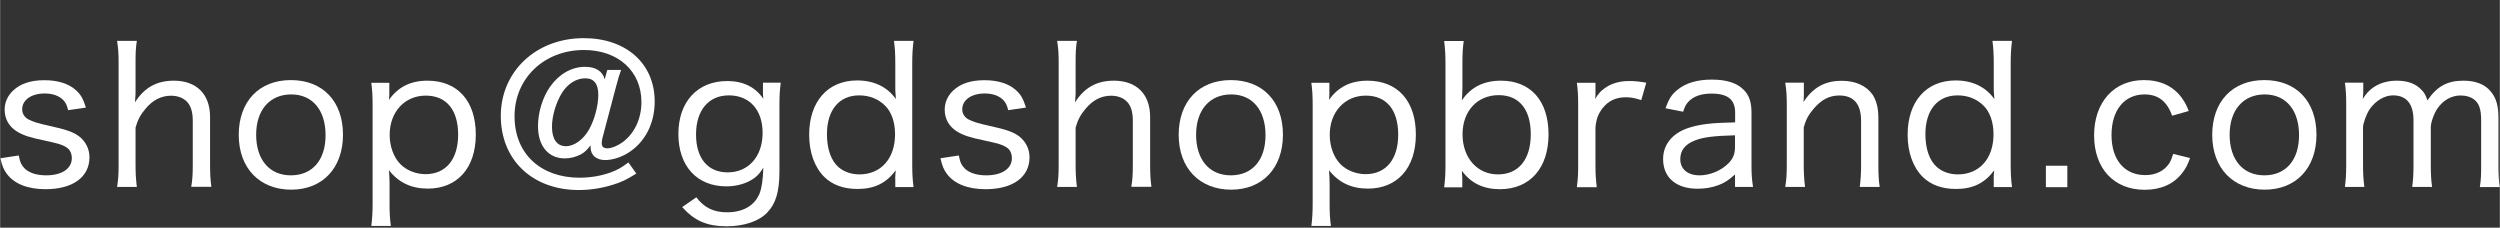
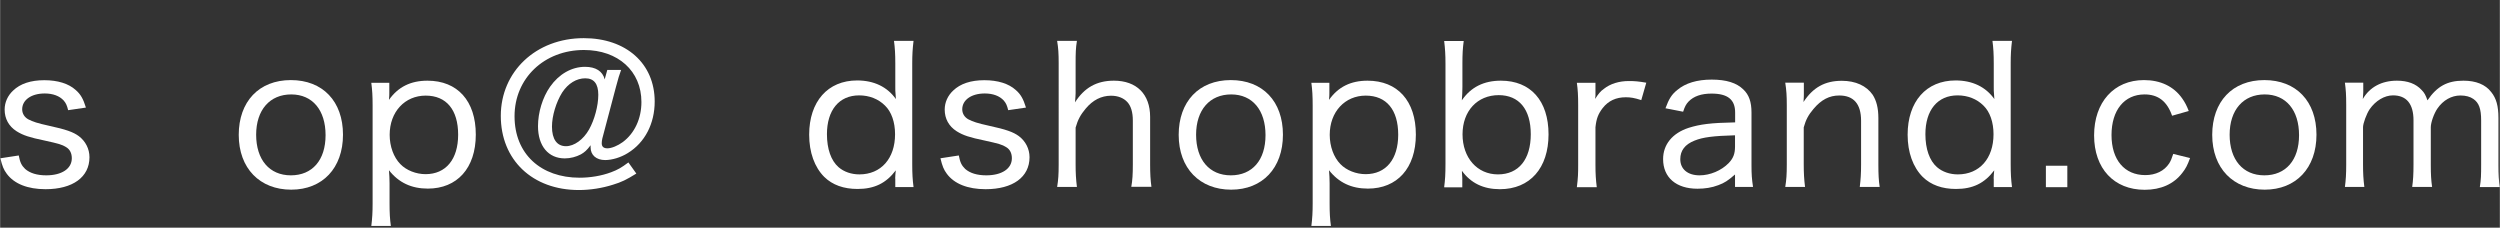
<svg xmlns="http://www.w3.org/2000/svg" id="a" width="74.44mm" height="6.78mm" viewBox="0 0 211 19.22">
  <rect x="0" y="0" width="211" height="19.22" fill="#333333" stroke="none" />
  <defs>
    <style>.b{fill:#fff;}.c{fill:none;}</style>
  </defs>
  <path class="b" d="m1.57,13.12c.11.59.24.85.54,1.14.4.35.99.54,1.78.54,1.31,0,2.16-.56,2.16-1.44,0-.42-.16-.75-.48-.94-.35-.22-.61-.29-1.83-.56-1.25-.26-1.79-.43-2.35-.78-.66-.42-1.01-1.06-1.01-1.83,0-.61.26-1.18.71-1.6.61-.59,1.5-.88,2.64-.88s2.05.29,2.64.82c.43.37.64.75.87,1.49l-1.5.22c-.1-.4-.18-.59-.38-.82-.35-.38-.9-.59-1.6-.59-1.12,0-1.9.54-1.9,1.34,0,.35.19.67.53.85.37.19.75.32,1.71.53,1.47.32,2.06.53,2.54.88.56.42.9,1.07.9,1.78,0,1.68-1.41,2.7-3.71,2.7-1.5,0-2.64-.45-3.27-1.3-.26-.35-.38-.64-.54-1.31l1.57-.24h-.02Z" />
-   <path class="b" d="m9.87,15.79c.1-.62.13-1.06.13-1.89V5.34c0-.83-.03-1.28-.13-1.89h1.67c-.1.61-.11,1.06-.11,1.9v2.51c0,.26-.02.3-.05.78.78-1.23,1.82-1.83,3.28-1.83,1.92,0,3.06,1.14,3.06,3.06v4.03c0,.75.03,1.3.11,1.87h-1.7c.1-.56.13-1.06.13-1.89v-3.71c0-.7-.16-1.22-.46-1.55-.32-.35-.8-.54-1.38-.54-.82,0-1.54.37-2.14,1.09-.43.51-.66.93-.85,1.6v3.12c0,.7.03,1.25.11,1.89h-1.67,0Z" />
  <path class="b" d="m20.14,11.39c0-2.82,1.71-4.63,4.4-4.63s4.4,1.79,4.4,4.61-1.73,4.64-4.37,4.64-4.43-1.79-4.43-4.63h0Zm1.47-.02c0,2.11,1.12,3.43,2.93,3.43s2.93-1.28,2.93-3.39-1.1-3.44-2.9-3.44-2.96,1.3-2.96,3.41h0Z" />
  <path class="b" d="m31.33,19.08c.08-.64.11-1.17.11-1.89v-8.28c0-.82-.03-1.31-.11-1.92h1.52v.82c0,.19,0,.29-.03.62.77-1.09,1.83-1.62,3.25-1.62,2.54,0,4.08,1.71,4.08,4.55s-1.58,4.56-4.05,4.56c-1.39,0-2.46-.51-3.28-1.55.03.43.05.67.05,1.1v1.7c0,.82.03,1.31.11,1.9h-1.65Zm7.33-7.71c0-2.1-.99-3.3-2.74-3.3s-3.04,1.36-3.04,3.31c0,.98.34,1.9.9,2.47.51.53,1.33.85,2.13.85,1.71,0,2.75-1.25,2.75-3.33Z" />
  <path class="b" d="m52.42,5.89c-.14.38-.26.75-.45,1.49l-1.14,4.31c-.03.13-.05.27-.05.4,0,.29.16.43.48.43.35,0,.88-.22,1.3-.53.99-.74,1.57-1.97,1.57-3.38,0-2.61-1.97-4.39-4.85-4.39-3.36,0-5.86,2.39-5.86,5.59s2.24,5.19,5.49,5.19c.91,0,1.86-.16,2.66-.46.56-.21.86-.38,1.46-.83l.67.94c-.85.53-1.25.72-1.97.94-.91.29-1.92.45-2.88.45-3.92,0-6.59-2.54-6.59-6.26s2.95-6.56,7-6.56c3.59,0,5.99,2.15,5.99,5.35,0,1.87-.83,3.47-2.27,4.35-.59.37-1.33.59-1.91.59-.75,0-1.23-.42-1.23-1.07v-.18c-.32.43-.51.59-.82.77-.4.21-.88.34-1.36.34-1.38,0-2.26-1.04-2.26-2.72,0-1.15.38-2.42,1.02-3.33.75-1.07,1.82-1.68,2.95-1.68.9,0,1.49.37,1.66,1.06l.22-.8h1.17Zm-4.98,1.92c-.51.82-.86,1.97-.86,2.88,0,1.06.42,1.65,1.18,1.65.7,0,1.47-.56,1.95-1.41.46-.82.78-2,.78-2.93s-.37-1.39-1.1-1.39-1.44.42-1.95,1.2Z" />
-   <path class="b" d="m58.77,16.66c.67.88,1.47,1.26,2.59,1.26,1.34,0,2.32-.56,2.74-1.58.18-.45.29-1.14.32-2.19-.26.42-.42.61-.69.83-.62.48-1.49.75-2.43.75-2.48,0-4.05-1.71-4.05-4.42s1.6-4.47,4.13-4.47c1.34,0,2.37.51,3.04,1.5-.03-.26-.03-.37-.03-.54v-.82h1.5c-.08.66-.11,1.07-.11,1.86v5.62c0,1.7-.3,2.72-1.02,3.47-.69.74-1.95,1.17-3.43,1.17-1.65,0-2.71-.45-3.76-1.62l1.2-.83h0Zm2.64-2.11c1.75,0,2.95-1.34,2.95-3.33s-1.14-3.17-2.85-3.17-2.77,1.26-2.77,3.3,1.02,3.2,2.67,3.2Z" />
  <path class="b" d="m75.55,15.07c0-.19.03-.48.05-.69-.82,1.09-1.81,1.57-3.23,1.57-1.17,0-2.11-.34-2.8-1.01-.83-.83-1.28-2.08-1.28-3.57,0-2.8,1.57-4.58,4.05-4.58,1.42,0,2.54.54,3.27,1.57-.01-.12-.02-.27-.03-.45-.02-.11-.02-.37-.02-.62v-1.94c0-.78-.03-1.3-.11-1.9h1.65c-.08.67-.11,1.17-.11,1.9v8.5c0,.83.03,1.31.11,1.94h-1.54v-.72h-.01Zm-5.76-3.75c0,1.26.35,2.24.98,2.79.46.4,1.09.61,1.76.61,1.82,0,3.01-1.34,3.01-3.39,0-1.01-.3-1.89-.85-2.42-.56-.56-1.33-.86-2.18-.86-1.7,0-2.72,1.25-2.72,3.28h0Z" />
  <path class="b" d="m80.92,13.12c.11.59.24.85.54,1.14.4.35.99.54,1.78.54,1.31,0,2.16-.56,2.16-1.44,0-.42-.16-.75-.48-.94-.35-.22-.61-.29-1.83-.56-1.25-.26-1.79-.43-2.35-.78-.66-.42-1.01-1.06-1.01-1.83,0-.61.26-1.18.71-1.6.61-.59,1.5-.88,2.64-.88s2.05.29,2.64.82c.43.37.64.75.87,1.49l-1.5.22c-.1-.4-.18-.59-.38-.82-.35-.38-.9-.59-1.6-.59-1.12,0-1.9.54-1.9,1.34,0,.35.19.67.53.85.37.19.75.32,1.71.53,1.47.32,2.06.53,2.54.88.56.42.9,1.07.9,1.78,0,1.68-1.41,2.7-3.71,2.7-1.5,0-2.64-.45-3.27-1.3-.26-.35-.38-.64-.54-1.31l1.57-.24h-.02Z" />
  <path class="b" d="m89.22,15.79c.1-.62.13-1.06.13-1.89V5.34c0-.83-.03-1.28-.13-1.89h1.67c-.1.61-.11,1.06-.11,1.9v2.51c0,.26-.02.3-.05.78.78-1.23,1.82-1.83,3.28-1.83,1.92,0,3.06,1.14,3.06,3.06v4.03c0,.75.03,1.3.11,1.87h-1.7c.1-.56.13-1.06.13-1.89v-3.71c0-.7-.16-1.22-.46-1.55-.32-.35-.8-.54-1.38-.54-.82,0-1.54.37-2.14,1.09-.43.51-.66.93-.85,1.6v3.12c0,.7.03,1.25.11,1.89h-1.67Z" />
  <path class="b" d="m99.48,11.39c0-2.82,1.71-4.63,4.4-4.63s4.4,1.79,4.4,4.61-1.73,4.64-4.37,4.64-4.43-1.79-4.43-4.63h0Zm1.47-.02c0,2.11,1.12,3.43,2.93,3.43s2.93-1.28,2.93-3.39-1.1-3.44-2.9-3.44-2.96,1.3-2.96,3.41h0Z" />
  <path class="b" d="m110.68,19.08c.08-.64.11-1.17.11-1.89v-8.28c0-.82-.03-1.31-.11-1.92h1.52v.82c0,.19,0,.29-.03.62.77-1.09,1.83-1.62,3.25-1.62,2.54,0,4.08,1.71,4.08,4.55s-1.58,4.56-4.05,4.56c-1.39,0-2.46-.51-3.28-1.55.03.43.05.67.05,1.1v1.7c0,.82.03,1.31.11,1.9h-1.65Zm7.33-7.71c0-2.1-.99-3.3-2.74-3.3s-3.04,1.36-3.04,3.31c0,.98.34,1.9.9,2.47.51.53,1.33.85,2.13.85,1.71,0,2.75-1.25,2.75-3.33Z" />
  <path class="b" d="m121.89,15.79c.08-.61.11-1.1.11-1.94V5.36c0-.72-.03-1.23-.11-1.9h1.65c-.08.61-.11,1.09-.11,1.9v1.97c0,.45-.02.77-.05,1.14.77-1.12,1.86-1.66,3.3-1.66,2.51,0,4.02,1.7,4.02,4.53s-1.55,4.63-4.11,4.63c-1.38,0-2.45-.51-3.2-1.55v.13c.01.09.02.25.03.48v.78h-1.52v-.02Zm4.61-7.76c-1.81,0-3.06,1.34-3.06,3.31s1.23,3.38,2.99,3.38,2.77-1.28,2.77-3.39-.99-3.3-2.71-3.3h.01Z" />
  <path class="b" d="m138.53,8.45c-.59-.19-.9-.24-1.31-.24-.83,0-1.47.3-1.95.91-.38.5-.53.88-.61,1.62v3.17c0,.77.03,1.23.11,1.89h-1.68c.1-.78.11-1.17.11-1.89v-5.03c0-.85-.03-1.3-.11-1.89h1.57v1.09c-.02.11-.02.14-.03.27.27-.42.46-.66.74-.85.54-.43,1.28-.66,2.11-.66.5,0,.82.03,1.47.14l-.42,1.46h0Z" />
  <path class="b" d="m146.45,14.72c-.61.53-.9.72-1.42.91-.54.21-1.14.3-1.76.3-1.79,0-2.9-.94-2.9-2.5,0-1.23.78-2.19,2.16-2.64.96-.3,1.84-.42,3.92-.46v-.83c0-1.09-.62-1.6-1.99-1.6-.86,0-1.5.22-1.94.67-.21.22-.32.43-.46.86l-1.49-.29c.29-.8.53-1.17.99-1.54.7-.59,1.68-.88,2.91-.88s2.1.27,2.67.83c.48.45.69,1.06.69,1.94v4.45c0,.78.03,1.17.13,1.84h-1.52v-1.07h0Zm0-3.3c-1.83.05-2.72.16-3.43.45-.8.32-1.2.83-1.2,1.57,0,.83.62,1.36,1.63,1.36.88,0,1.84-.4,2.46-1.04.38-.4.53-.78.53-1.38v-.96h0Z" />
  <path class="b" d="m150.68,15.79c.1-.64.13-1.07.13-1.89v-5.03c0-.78-.03-1.25-.13-1.89h1.57v.94c0,.21,0,.29-.03.69.8-1.23,1.81-1.79,3.23-1.79,1.17,0,2.08.42,2.61,1.18.32.5.48,1.12.48,1.97v3.94c0,.83.03,1.33.11,1.87h-1.68c.08-.67.11-1.14.11-1.89v-3.7c0-1.41-.62-2.13-1.84-2.13-.83,0-1.52.35-2.18,1.14-.43.51-.64.9-.82,1.55v3.14c0,.7.03,1.25.11,1.89h-1.68,0Z" />
  <path class="b" d="m168.27,15.07c0-.19.03-.48.05-.69-.82,1.09-1.81,1.57-3.23,1.57-1.17,0-2.11-.34-2.8-1.01-.83-.83-1.28-2.08-1.28-3.57,0-2.8,1.57-4.58,4.05-4.58,1.42,0,2.54.54,3.27,1.57-.01-.12-.02-.27-.03-.45-.02-.11-.02-.37-.02-.62v-1.94c0-.78-.03-1.3-.11-1.9h1.65c-.08.67-.11,1.17-.11,1.9v8.5c0,.83.03,1.31.11,1.94h-1.54v-.72h-.01Zm-5.76-3.75c0,1.26.35,2.24.98,2.79.46.4,1.09.61,1.76.61,1.82,0,3.01-1.34,3.01-3.39,0-1.01-.3-1.89-.85-2.42-.56-.56-1.33-.86-2.18-.86-1.7,0-2.72,1.25-2.72,3.28h0Z" />
  <path class="b" d="m174.49,13.99v1.81h-1.81v-1.81h1.81Z" />
  <path class="b" d="m183.33,9.76c-.43-1.22-1.18-1.79-2.32-1.79-1.71,0-2.79,1.33-2.79,3.43s1.1,3.38,2.85,3.38c.88,0,1.6-.35,2.02-.99.13-.21.21-.4.34-.8l1.42.35c-.22.61-.38.91-.66,1.26-.72.94-1.81,1.42-3.17,1.42-2.59,0-4.27-1.79-4.27-4.59s1.67-4.67,4.21-4.67c1.39,0,2.51.53,3.22,1.54.24.34.38.61.56,1.07l-1.41.4h0Z" />
  <path class="b" d="m186.72,11.39c0-2.82,1.71-4.63,4.4-4.63s4.4,1.79,4.4,4.61-1.73,4.64-4.37,4.64-4.43-1.79-4.43-4.63h0Zm1.47-.02c0,2.11,1.12,3.43,2.93,3.43s2.93-1.28,2.93-3.39-1.1-3.44-2.9-3.44-2.96,1.3-2.96,3.41h0Z" />
  <path class="b" d="m197.92,15.79c.08-.61.11-1.09.11-1.89v-5.03c0-.88-.03-1.31-.11-1.89h1.55v.8s-.02.29-.02.34c-.01.09-.02.17-.02.24.58-1.01,1.6-1.55,2.88-1.55.91,0,1.6.26,2.08.78.24.24.34.43.5.88.8-1.18,1.67-1.66,3.03-1.66,1.06,0,1.86.32,2.35.96.43.53.61,1.18.61,2.18v3.97c0,.83.03,1.3.11,1.87h-1.68c.1-.64.11-1.01.11-1.89v-3.73c0-.98-.18-1.49-.66-1.82-.27-.19-.64-.29-1.09-.29-.75,0-1.46.4-1.94,1.1-.29.42-.56,1.18-.56,1.58v3.17c0,.83.03,1.3.11,1.87h-1.68c.08-.58.11-1.06.11-1.89v-3.73c0-1.39-.59-2.11-1.73-2.11-.72,0-1.47.45-1.97,1.17-.27.4-.56,1.2-.56,1.52v3.15c0,.78.03,1.23.11,1.89h-1.67.03Z" />
  <rect class="c" width="211" height="19.22" />
</svg>